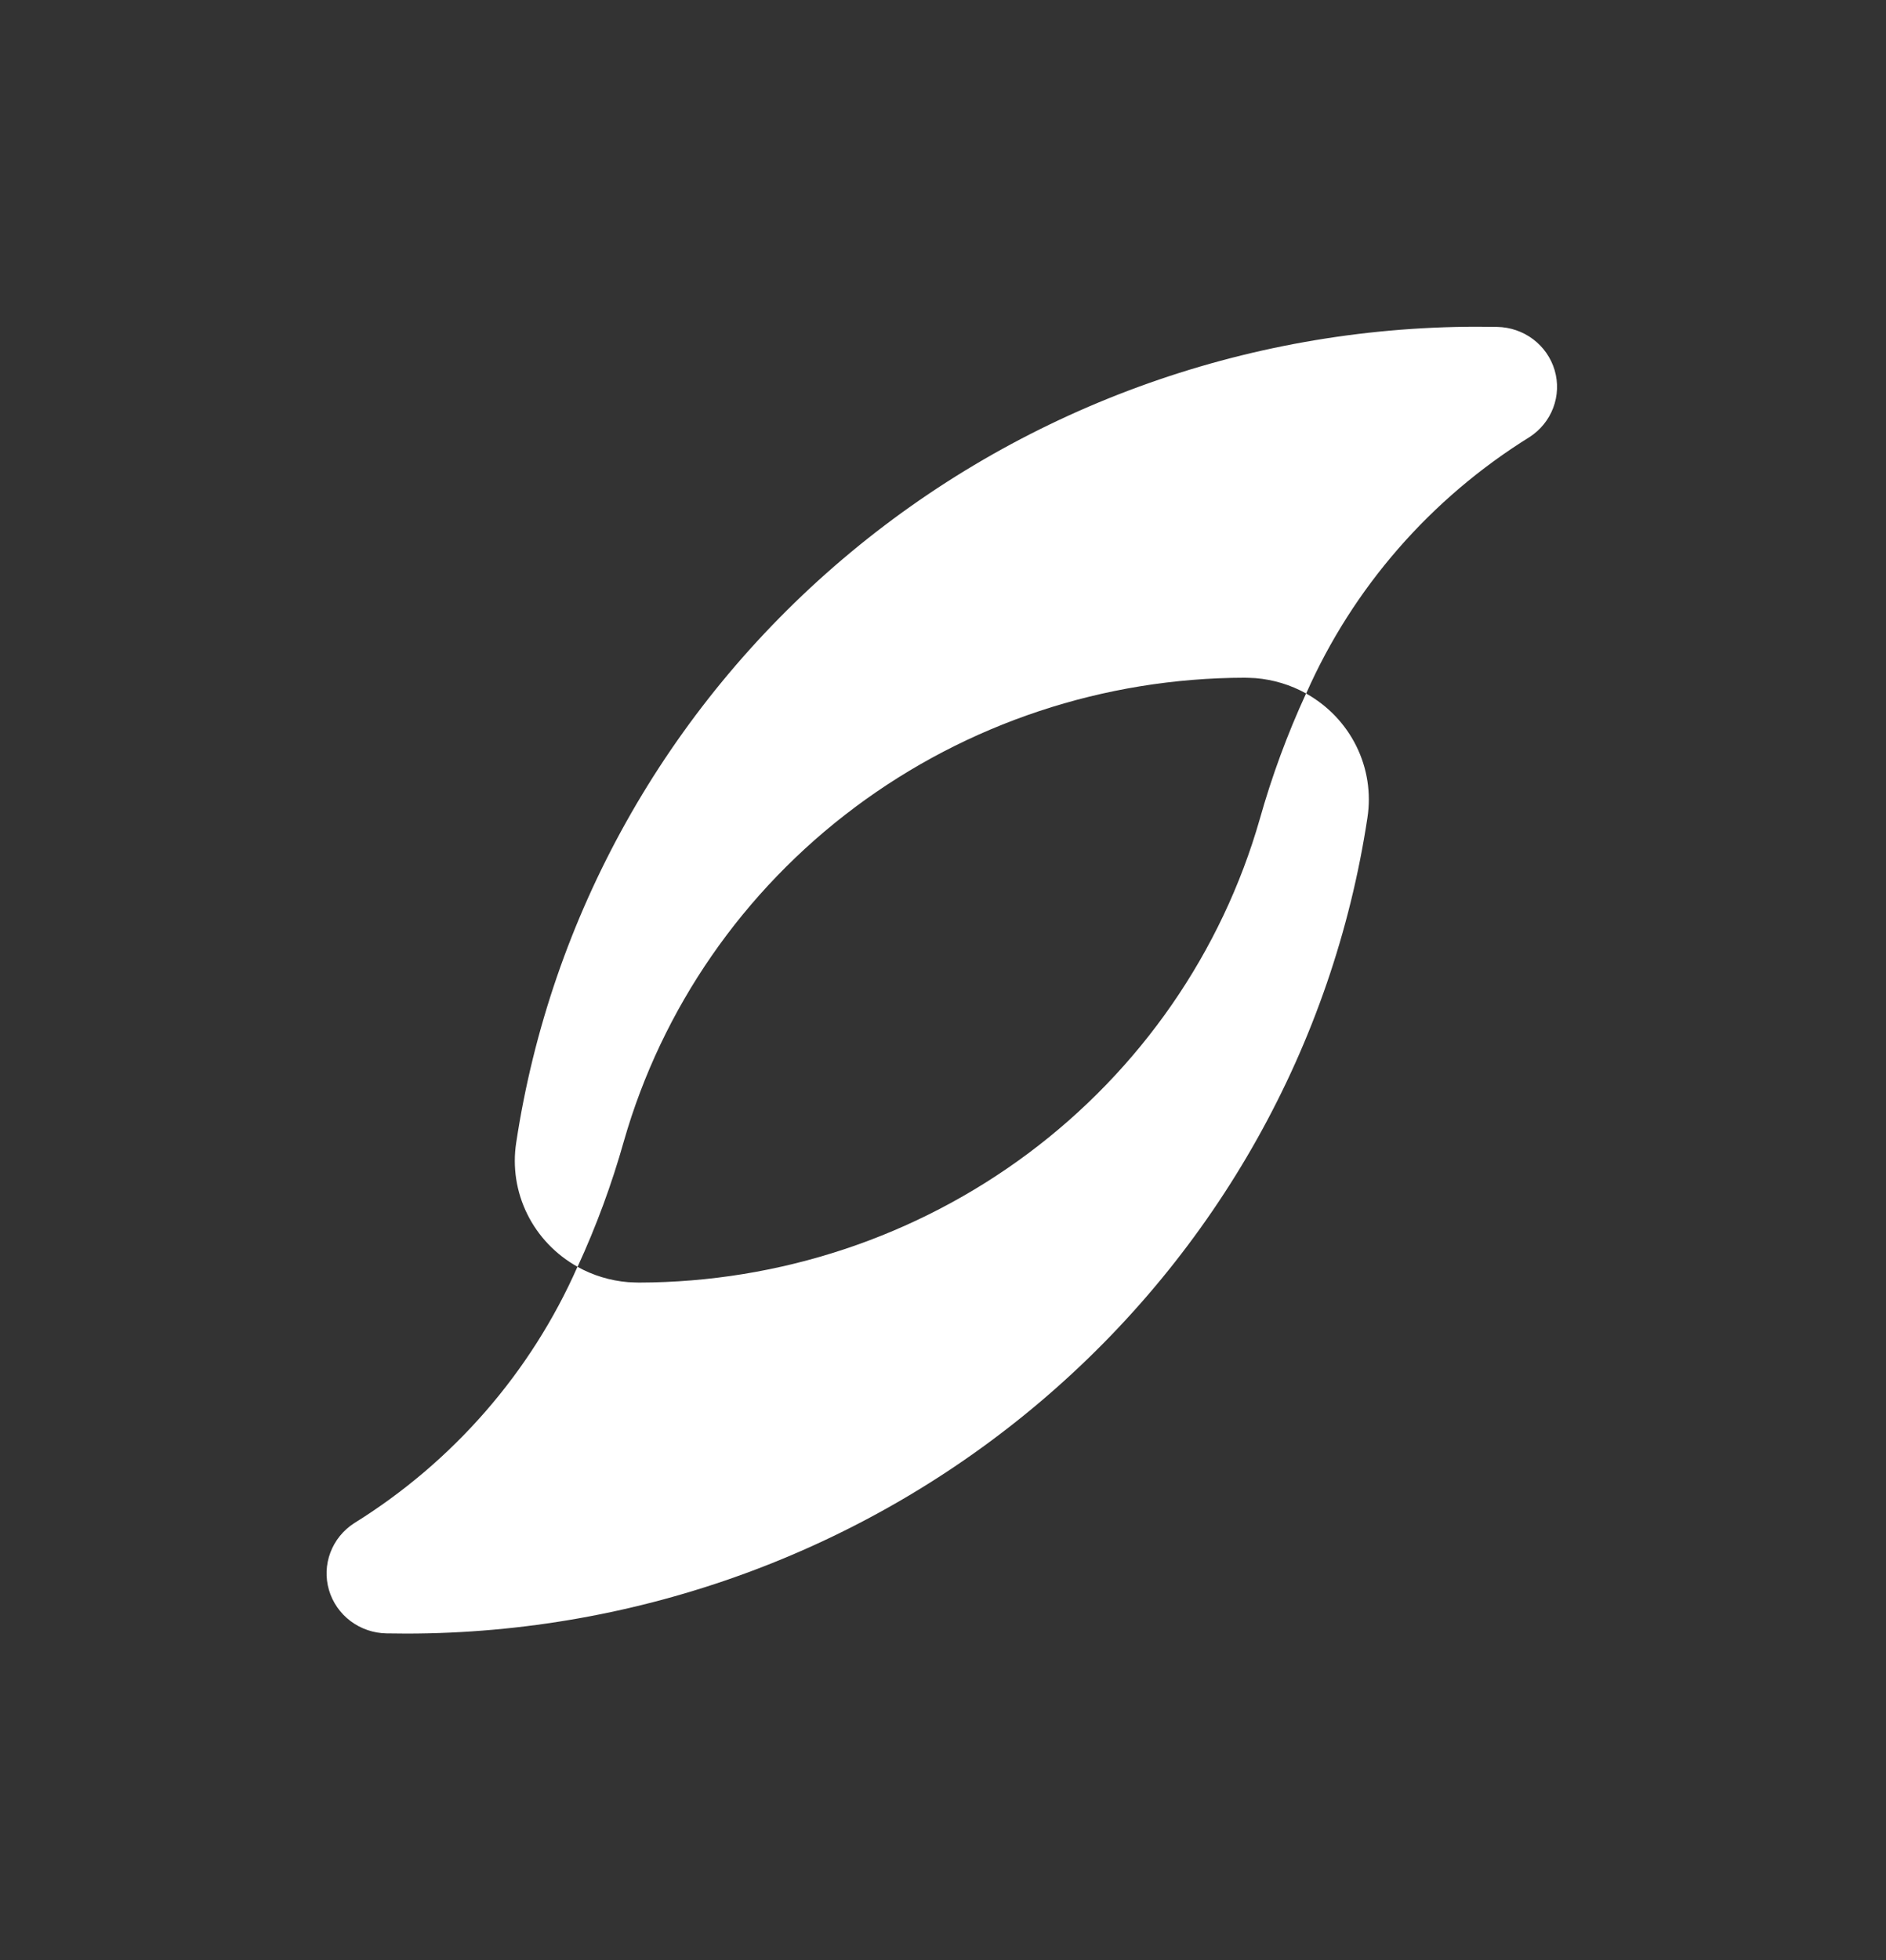
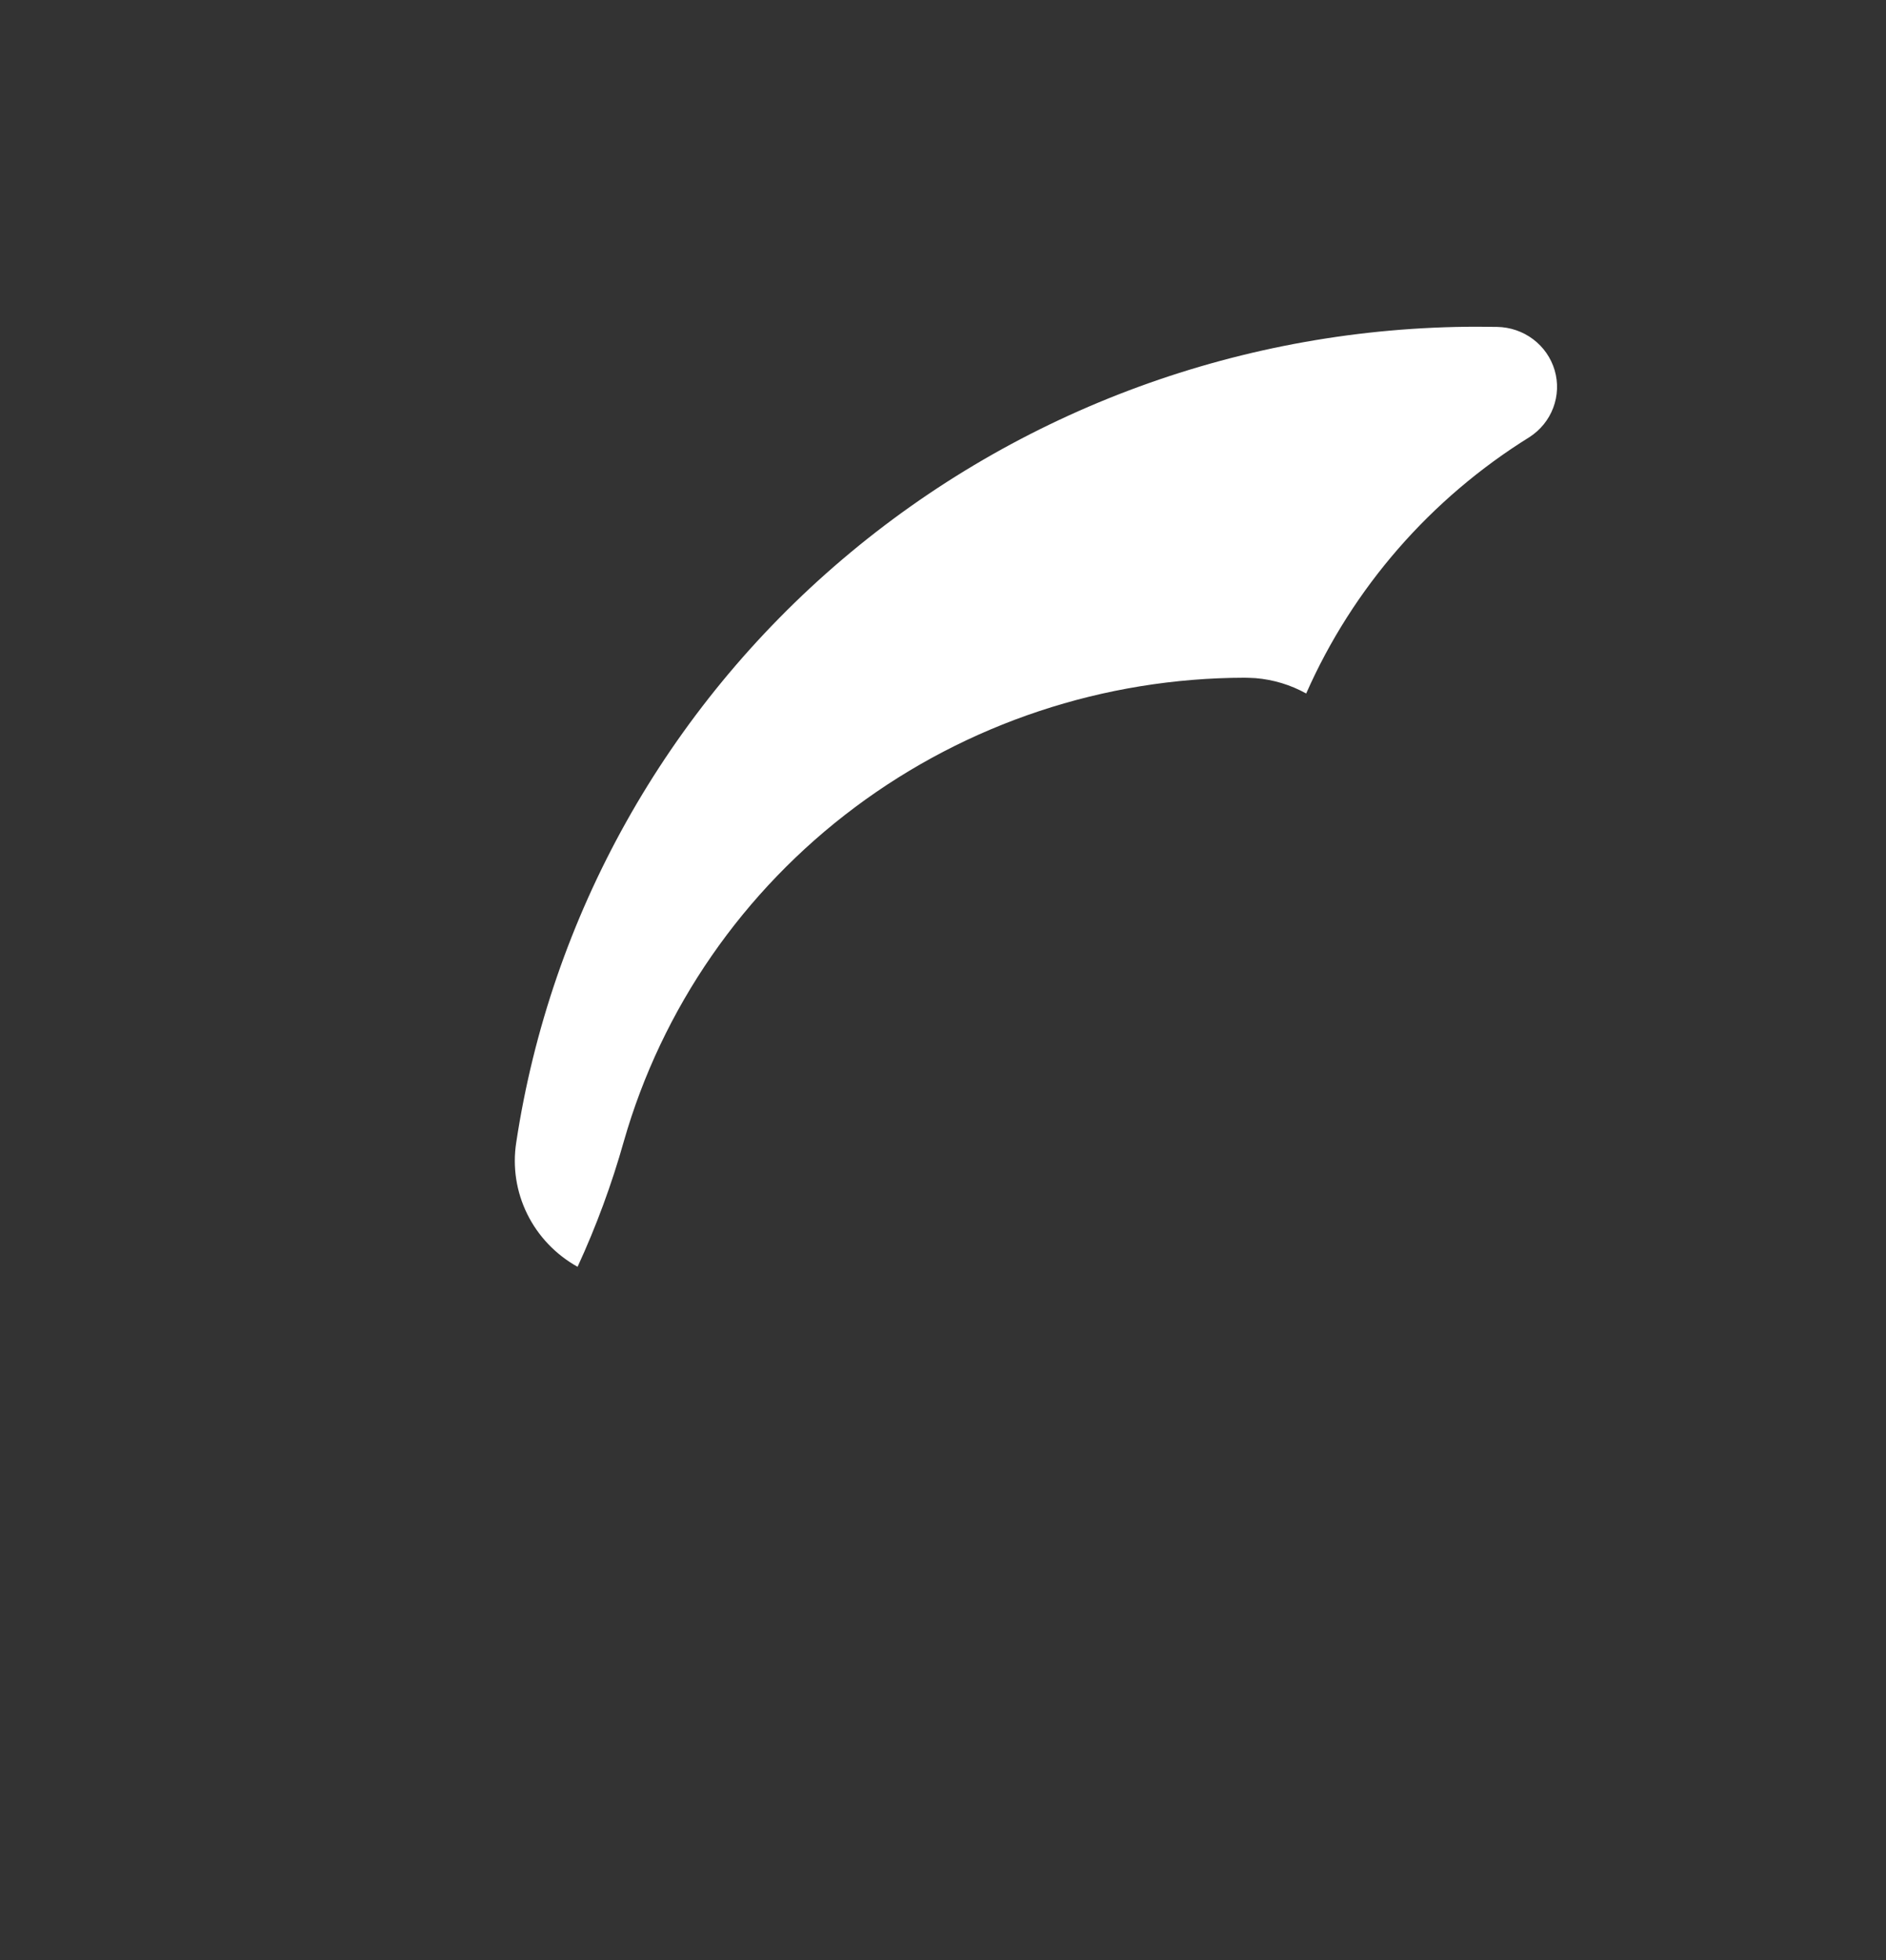
<svg xmlns="http://www.w3.org/2000/svg" width="231" height="240" viewBox="0 0 231 240" fill="none">
  <rect x="0" y="0" width="231" height="240" fill="#333333" stroke="none" />
  <path d="M70.743 155.095C68.073 153.609 65.923 151.359 64.581 148.644C63.239 145.93 62.766 142.878 63.226 139.893C67.426 112.132 81.618 86.779 103.217 68.445C124.816 50.112 152.388 40.018 180.914 40C181.735 40 182.554 40.008 183.371 40.024C184.968 40.051 186.514 40.581 187.782 41.535C189.05 42.49 189.973 43.82 190.417 45.33C190.86 46.839 190.799 48.449 190.244 49.922C189.689 51.395 188.669 52.654 187.332 53.515C175.219 61.038 165.689 71.977 159.983 84.905C158.078 83.846 155.963 83.204 153.783 83.025C153.448 82.998 152.469 82.974 152.439 82.974C135.213 83.006 118.467 88.567 104.745 98.813C91.022 109.059 81.072 123.43 76.404 139.745C74.924 144.998 73.031 150.13 70.743 155.095H70.743Z" fill="white" />
-   <path d="M159.968 84.904C162.639 86.391 164.788 88.64 166.13 91.355C167.473 94.07 167.945 97.122 167.485 100.107C163.285 127.867 149.093 153.221 127.494 171.554C105.894 189.888 78.322 199.982 49.796 199.999C48.975 199.999 48.156 199.991 47.339 199.975C45.742 199.948 44.196 199.419 42.928 198.464C41.66 197.509 40.737 196.179 40.293 194.67C39.85 193.16 39.91 191.551 40.466 190.077C41.021 188.604 42.041 187.345 43.377 186.485C55.491 178.961 65.021 168.023 70.727 155.094C72.632 156.154 74.747 156.795 76.927 156.974C77.262 157.001 78.241 157.025 78.271 157.025C95.498 156.993 112.243 151.432 125.966 141.187C139.689 130.941 149.639 116.57 154.307 100.255C155.787 95.002 157.68 89.87 159.968 84.904L159.968 84.904Z" fill="white" />
</svg>